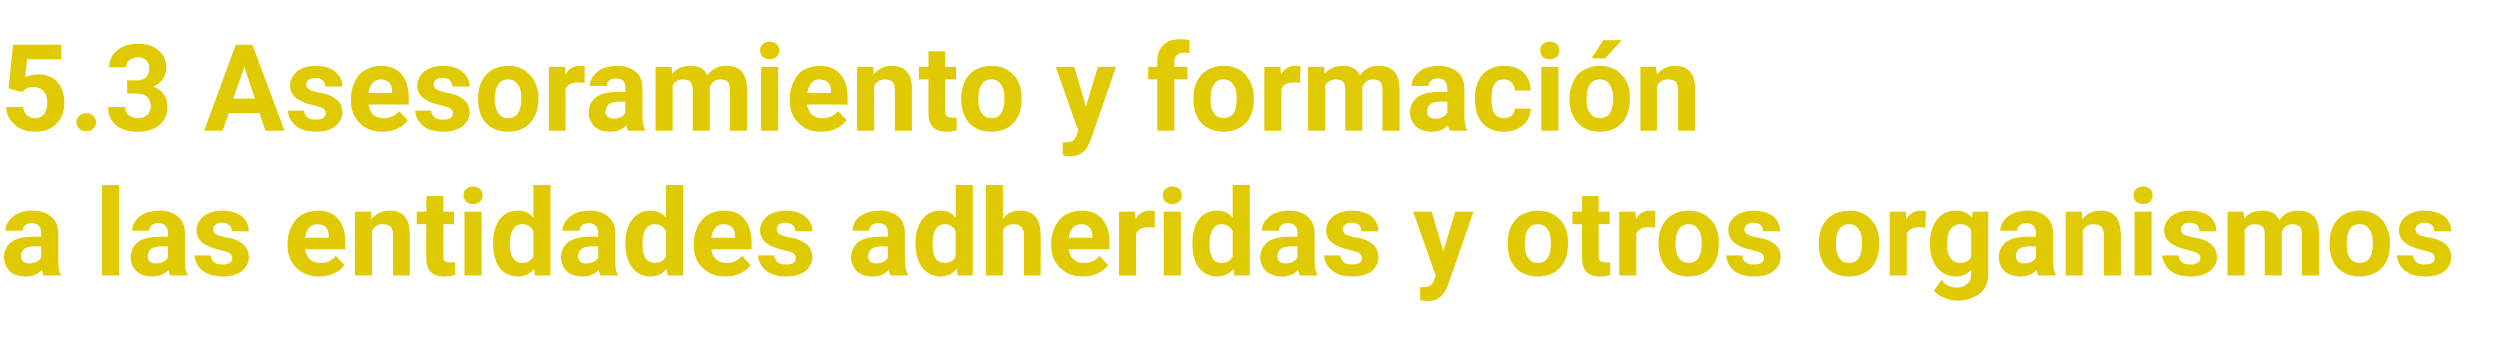
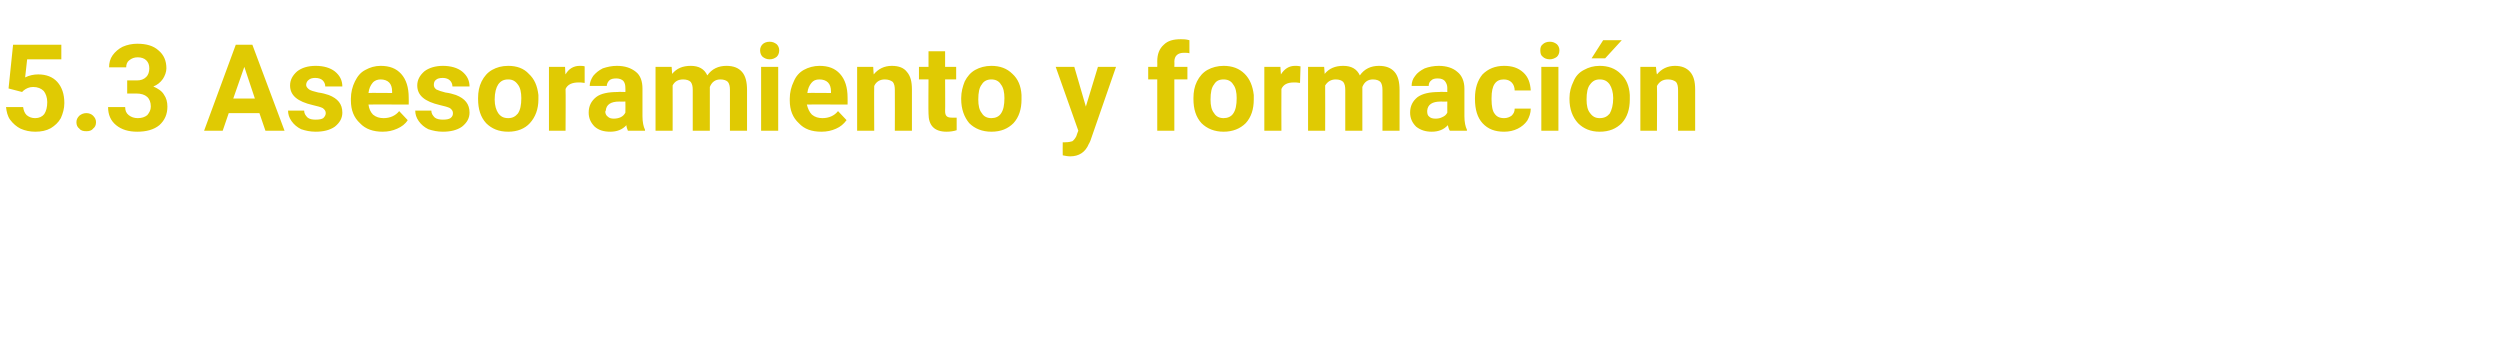
<svg xmlns="http://www.w3.org/2000/svg" version="1.1" width="497.3px" height="69px" viewBox="0 -8 497.3 69" style="top:-8px">
  <desc>5.3 Asesoramiento y formaci n a las entidades adheridas y otros organismos</desc>
  <defs />
  <g id="Polygon75644">
-     <path d="M 8.6 46.8 C 8.5 46.5 8.4 46.1 8.3 45.7 C 7.5 46.6 6.4 47 5.1 47 C 3.9 47 2.8 46.7 2 46 C 1.2 45.2 0.8 44.3 0.8 43.2 C 0.8 41.9 1.3 40.9 2.3 40.1 C 3.3 39.4 4.7 39.1 6.6 39.1 C 6.61 39.05 8.2 39.1 8.2 39.1 C 8.2 39.1 8.17 38.33 8.2 38.3 C 8.2 37.7 8 37.3 7.7 36.9 C 7.4 36.6 6.9 36.4 6.3 36.4 C 5.7 36.4 5.3 36.5 5 36.8 C 4.6 37.1 4.5 37.5 4.5 37.9 C 4.5 37.9 1.1 37.9 1.1 37.9 C 1.1 37.2 1.3 36.5 1.8 35.9 C 2.2 35.3 2.9 34.8 3.7 34.4 C 4.5 34.1 5.4 33.9 6.5 33.9 C 8 33.9 9.3 34.3 10.2 35.1 C 11.1 35.8 11.6 37 11.6 38.4 C 11.6 38.4 11.6 43.9 11.6 43.9 C 11.6 45.1 11.7 46 12.1 46.6 C 12.07 46.6 12.1 46.8 12.1 46.8 C 12.1 46.8 8.65 46.8 8.6 46.8 Z M 5.8 44.4 C 6.3 44.4 6.8 44.3 7.2 44.1 C 7.7 43.9 8 43.6 8.2 43.2 C 8.17 43.21 8.2 41 8.2 41 C 8.2 41 6.9 41.03 6.9 41 C 5.2 41 4.3 41.6 4.2 42.8 C 4.2 42.8 4.2 43 4.2 43 C 4.2 43.4 4.3 43.8 4.6 44 C 4.9 44.3 5.3 44.4 5.8 44.4 Z M 23.7 46.8 L 20.3 46.8 L 20.3 28.8 L 23.7 28.8 L 23.7 46.8 Z M 33.9 46.8 C 33.7 46.5 33.6 46.1 33.5 45.7 C 32.7 46.6 31.6 47 30.3 47 C 29.1 47 28 46.7 27.2 46 C 26.4 45.2 26 44.3 26 43.2 C 26 41.9 26.5 40.9 27.5 40.1 C 28.5 39.4 29.9 39.1 31.8 39.1 C 31.82 39.05 33.4 39.1 33.4 39.1 C 33.4 39.1 33.38 38.33 33.4 38.3 C 33.4 37.7 33.2 37.3 32.9 36.9 C 32.6 36.6 32.1 36.4 31.5 36.4 C 30.9 36.4 30.5 36.5 30.2 36.8 C 29.8 37.1 29.7 37.5 29.7 37.9 C 29.7 37.9 26.3 37.9 26.3 37.9 C 26.3 37.2 26.5 36.5 27 35.9 C 27.4 35.3 28.1 34.8 28.9 34.4 C 29.7 34.1 30.6 33.9 31.7 33.9 C 33.2 33.9 34.5 34.3 35.4 35.1 C 36.3 35.8 36.8 37 36.8 38.4 C 36.8 38.4 36.8 43.9 36.8 43.9 C 36.8 45.1 36.9 46 37.3 46.6 C 37.28 46.6 37.3 46.8 37.3 46.8 C 37.3 46.8 33.86 46.8 33.9 46.8 Z M 31.1 44.4 C 31.6 44.4 32 44.3 32.4 44.1 C 32.9 43.9 33.2 43.6 33.4 43.2 C 33.38 43.21 33.4 41 33.4 41 C 33.4 41 32.11 41.03 32.1 41 C 30.4 41 29.5 41.6 29.4 42.8 C 29.4 42.8 29.4 43 29.4 43 C 29.4 43.4 29.5 43.8 29.8 44 C 30.1 44.3 30.5 44.4 31.1 44.4 Z M 46.2 43.3 C 46.2 42.9 46 42.6 45.6 42.3 C 45.2 42.1 44.6 41.9 43.7 41.7 C 40.6 41 39.1 39.8 39.1 37.8 C 39.1 36.7 39.6 35.8 40.5 35 C 41.5 34.3 42.7 33.9 44.2 33.9 C 45.8 33.9 47.1 34.3 48.1 35 C 49 35.8 49.5 36.8 49.5 38 C 49.5 38 46.1 38 46.1 38 C 46.1 37.5 46 37.1 45.6 36.8 C 45.3 36.5 44.8 36.3 44.2 36.3 C 43.6 36.3 43.2 36.4 42.9 36.7 C 42.5 36.9 42.4 37.3 42.4 37.7 C 42.4 38 42.6 38.3 42.9 38.6 C 43.3 38.8 43.9 39 44.7 39.2 C 45.6 39.3 46.3 39.5 46.9 39.7 C 48.6 40.4 49.5 41.5 49.5 43.2 C 49.5 44.3 49 45.2 48 46 C 47.1 46.7 45.8 47 44.2 47 C 43.1 47 42.2 46.8 41.4 46.5 C 40.5 46.1 39.9 45.6 39.4 44.9 C 39 44.2 38.7 43.5 38.7 42.8 C 38.7 42.8 41.9 42.8 41.9 42.8 C 42 43.4 42.2 43.8 42.6 44.2 C 43 44.5 43.6 44.6 44.3 44.6 C 44.9 44.6 45.4 44.5 45.7 44.3 C 46.1 44 46.2 43.7 46.2 43.3 Z M 63.5 47 C 61.7 47 60.2 46.5 59 45.3 C 57.8 44.2 57.2 42.7 57.2 40.8 C 57.2 40.8 57.2 40.4 57.2 40.4 C 57.2 39.2 57.5 38 58 37 C 58.5 36 59.2 35.2 60.1 34.7 C 61 34.2 62 33.9 63.2 33.9 C 64.9 33.9 66.3 34.4 67.2 35.5 C 68.2 36.6 68.7 38.2 68.7 40.2 C 68.74 40.18 68.7 41.6 68.7 41.6 C 68.7 41.6 60.67 41.56 60.7 41.6 C 60.8 42.4 61.1 43.1 61.7 43.6 C 62.2 44.1 62.9 44.3 63.8 44.3 C 65.1 44.3 66.1 43.8 66.8 42.9 C 66.8 42.9 68.5 44.7 68.5 44.7 C 68 45.5 67.3 46 66.4 46.4 C 65.5 46.8 64.6 47 63.5 47 Z M 63.1 36.6 C 62.5 36.6 61.9 36.8 61.5 37.3 C 61.1 37.8 60.8 38.4 60.7 39.3 C 60.7 39.25 65.4 39.3 65.4 39.3 C 65.4 39.3 65.41 38.98 65.4 39 C 65.4 38.2 65.2 37.6 64.8 37.2 C 64.4 36.8 63.9 36.6 63.1 36.6 Z M 73.8 34.1 C 73.8 34.1 73.89 35.59 73.9 35.6 C 74.8 34.5 76 33.9 77.5 33.9 C 78.9 33.9 79.9 34.3 80.5 35.1 C 81.2 35.9 81.5 37 81.5 38.6 C 81.54 38.61 81.5 46.8 81.5 46.8 L 78.2 46.8 C 78.2 46.8 78.15 38.69 78.2 38.7 C 78.2 38 78 37.5 77.7 37.1 C 77.4 36.8 76.9 36.6 76.1 36.6 C 75.2 36.6 74.5 37 74 37.9 C 73.98 37.86 74 46.8 74 46.8 L 70.6 46.8 L 70.6 34.1 L 73.8 34.1 Z M 88.2 31 L 88.2 34.1 L 90.3 34.1 L 90.3 36.6 L 88.2 36.6 C 88.2 36.6 88.16 42.93 88.2 42.9 C 88.2 43.4 88.2 43.7 88.4 43.9 C 88.6 44.1 89 44.2 89.5 44.2 C 89.8 44.2 90.2 44.2 90.5 44.2 C 90.5 44.2 90.5 46.7 90.5 46.7 C 89.8 46.9 89.1 47 88.4 47 C 86 47 84.8 45.8 84.8 43.4 C 84.77 43.44 84.8 36.6 84.8 36.6 L 82.9 36.6 L 82.9 34.1 L 84.8 34.1 L 84.8 31 L 88.2 31 Z M 95.8 46.8 L 92.4 46.8 L 92.4 34.1 L 95.8 34.1 L 95.8 46.8 Z M 92.2 30.8 C 92.2 30.3 92.4 29.9 92.7 29.6 C 93 29.3 93.5 29.1 94.1 29.1 C 94.7 29.1 95.1 29.3 95.5 29.6 C 95.8 29.9 96 30.3 96 30.8 C 96 31.4 95.8 31.8 95.5 32.1 C 95.1 32.4 94.7 32.6 94.1 32.6 C 93.5 32.6 93.1 32.4 92.7 32.1 C 92.4 31.8 92.2 31.4 92.2 30.8 Z M 98.1 40.4 C 98.1 38.4 98.5 36.8 99.4 35.6 C 100.3 34.5 101.5 33.9 103 33.9 C 104.3 33.9 105.3 34.3 106.1 35.3 C 106.08 35.27 106.1 28.8 106.1 28.8 L 109.5 28.8 L 109.5 46.8 L 106.4 46.8 C 106.4 46.8 106.25 45.45 106.3 45.5 C 105.4 46.5 104.3 47 103 47 C 101.5 47 100.3 46.4 99.4 45.3 C 98.5 44.1 98.1 42.5 98.1 40.4 Z M 103.9 36.6 C 102.3 36.6 101.4 38 101.4 40.6 C 101.4 41.8 101.6 42.7 102.1 43.4 C 102.5 44 103.1 44.3 103.9 44.3 C 104.9 44.3 105.6 43.9 106.1 43 C 106.1 43 106.1 38 106.1 38 C 105.7 37.1 104.9 36.6 103.9 36.6 C 103.9 36.6 103.9 36.6 103.9 36.6 Z M 119.4 46.8 C 119.3 46.5 119.2 46.1 119.1 45.7 C 118.3 46.6 117.2 47 115.9 47 C 114.7 47 113.6 46.7 112.8 46 C 112 45.2 111.6 44.3 111.6 43.2 C 111.6 41.9 112.1 40.9 113.1 40.1 C 114.1 39.4 115.5 39.1 117.4 39.1 C 117.41 39.05 119 39.1 119 39.1 C 119 39.1 118.97 38.33 119 38.3 C 119 37.7 118.8 37.3 118.5 36.9 C 118.2 36.6 117.7 36.4 117.1 36.4 C 116.5 36.4 116.1 36.5 115.8 36.8 C 115.4 37.1 115.3 37.5 115.3 37.9 C 115.3 37.9 111.9 37.9 111.9 37.9 C 111.9 37.2 112.1 36.5 112.6 35.9 C 113 35.3 113.7 34.8 114.5 34.4 C 115.3 34.1 116.2 33.9 117.3 33.9 C 118.8 33.9 120.1 34.3 121 35.1 C 121.9 35.8 122.4 37 122.4 38.4 C 122.4 38.4 122.4 43.9 122.4 43.9 C 122.4 45.1 122.5 46 122.9 46.6 C 122.87 46.6 122.9 46.8 122.9 46.8 C 122.9 46.8 119.45 46.8 119.4 46.8 Z M 116.6 44.4 C 117.1 44.4 117.6 44.3 118 44.1 C 118.5 43.9 118.8 43.6 119 43.2 C 118.97 43.21 119 41 119 41 C 119 41 117.7 41.03 117.7 41 C 116 41 115.1 41.6 115 42.8 C 115 42.8 115 43 115 43 C 115 43.4 115.1 43.8 115.4 44 C 115.7 44.3 116.1 44.4 116.6 44.4 Z M 124.4 40.4 C 124.4 38.4 124.9 36.8 125.8 35.6 C 126.7 34.5 127.9 33.9 129.4 33.9 C 130.6 33.9 131.7 34.3 132.5 35.3 C 132.47 35.27 132.5 28.8 132.5 28.8 L 135.9 28.8 L 135.9 46.8 L 132.8 46.8 C 132.8 46.8 132.64 45.45 132.6 45.5 C 131.8 46.5 130.7 47 129.4 47 C 127.9 47 126.7 46.4 125.8 45.3 C 124.9 44.1 124.4 42.5 124.4 40.4 Z M 130.3 36.6 C 128.6 36.6 127.8 38 127.8 40.6 C 127.8 41.8 128 42.7 128.4 43.4 C 128.9 44 129.5 44.3 130.3 44.3 C 131.3 44.3 132 43.9 132.5 43 C 132.5 43 132.5 38 132.5 38 C 132 37.1 131.3 36.6 130.3 36.6 C 130.3 36.6 130.3 36.6 130.3 36.6 Z M 144.3 47 C 142.5 47 141 46.5 139.8 45.3 C 138.6 44.2 138 42.7 138 40.8 C 138 40.8 138 40.4 138 40.4 C 138 39.2 138.3 38 138.8 37 C 139.3 36 140 35.2 140.9 34.7 C 141.8 34.2 142.8 33.9 144 33.9 C 145.7 33.9 147.1 34.4 148 35.5 C 149 36.6 149.5 38.2 149.5 40.2 C 149.54 40.18 149.5 41.6 149.5 41.6 C 149.5 41.6 141.47 41.56 141.5 41.6 C 141.6 42.4 141.9 43.1 142.5 43.6 C 143 44.1 143.7 44.3 144.6 44.3 C 145.9 44.3 146.9 43.8 147.6 42.9 C 147.6 42.9 149.3 44.7 149.3 44.7 C 148.8 45.5 148.1 46 147.2 46.4 C 146.3 46.8 145.4 47 144.3 47 Z M 143.9 36.6 C 143.3 36.6 142.7 36.8 142.3 37.3 C 141.9 37.8 141.6 38.4 141.5 39.3 C 141.5 39.25 146.2 39.3 146.2 39.3 C 146.2 39.3 146.21 38.98 146.2 39 C 146.2 38.2 146 37.6 145.6 37.2 C 145.2 36.8 144.7 36.6 143.9 36.6 Z M 158.3 43.3 C 158.3 42.9 158.1 42.6 157.7 42.3 C 157.3 42.1 156.6 41.9 155.7 41.7 C 152.7 41 151.2 39.8 151.2 37.8 C 151.2 36.7 151.7 35.8 152.6 35 C 153.6 34.3 154.8 33.9 156.3 33.9 C 157.9 33.9 159.2 34.3 160.1 35 C 161.1 35.8 161.6 36.8 161.6 38 C 161.6 38 158.2 38 158.2 38 C 158.2 37.5 158 37.1 157.7 36.8 C 157.4 36.5 156.9 36.3 156.3 36.3 C 155.7 36.3 155.3 36.4 154.9 36.7 C 154.6 36.9 154.5 37.3 154.5 37.7 C 154.5 38 154.7 38.3 155 38.6 C 155.4 38.8 156 39 156.8 39.2 C 157.7 39.3 158.4 39.5 158.9 39.7 C 160.7 40.4 161.6 41.5 161.6 43.2 C 161.6 44.3 161.1 45.2 160.1 46 C 159.1 46.7 157.9 47 156.3 47 C 155.2 47 154.3 46.8 153.5 46.5 C 152.6 46.1 152 45.6 151.5 44.9 C 151.1 44.2 150.8 43.5 150.8 42.8 C 150.8 42.8 154 42.8 154 42.8 C 154.1 43.4 154.3 43.8 154.7 44.2 C 155.1 44.5 155.7 44.6 156.4 44.6 C 157 44.6 157.5 44.5 157.8 44.3 C 158.2 44 158.3 43.7 158.3 43.3 Z M 177.1 46.8 C 177 46.5 176.9 46.1 176.8 45.7 C 176 46.6 174.9 47 173.6 47 C 172.3 47 171.3 46.7 170.5 46 C 169.7 45.2 169.3 44.3 169.3 43.2 C 169.3 41.9 169.8 40.9 170.8 40.1 C 171.8 39.4 173.2 39.1 175.1 39.1 C 175.09 39.05 176.6 39.1 176.6 39.1 C 176.6 39.1 176.65 38.33 176.6 38.3 C 176.6 37.7 176.5 37.3 176.2 36.9 C 175.9 36.6 175.4 36.4 174.8 36.4 C 174.2 36.4 173.8 36.5 173.4 36.8 C 173.1 37.1 172.9 37.5 172.9 37.9 C 172.9 37.9 169.6 37.9 169.6 37.9 C 169.6 37.2 169.8 36.5 170.2 35.9 C 170.7 35.3 171.3 34.8 172.2 34.4 C 173 34.1 173.9 33.9 174.9 33.9 C 176.5 33.9 177.8 34.3 178.7 35.1 C 179.6 35.8 180 37 180 38.4 C 180 38.4 180 43.9 180 43.9 C 180.1 45.1 180.2 46 180.6 46.6 C 180.55 46.6 180.6 46.8 180.6 46.8 C 180.6 46.8 177.13 46.8 177.1 46.8 Z M 174.3 44.4 C 174.8 44.4 175.3 44.3 175.7 44.1 C 176.1 43.9 176.4 43.6 176.6 43.2 C 176.65 43.21 176.6 41 176.6 41 C 176.6 41 175.38 41.03 175.4 41 C 173.7 41 172.8 41.6 172.7 42.8 C 172.7 42.8 172.7 43 172.7 43 C 172.7 43.4 172.8 43.8 173.1 44 C 173.4 44.3 173.8 44.4 174.3 44.4 Z M 182.1 40.4 C 182.1 38.4 182.6 36.8 183.5 35.6 C 184.3 34.5 185.6 33.9 187.1 33.9 C 188.3 33.9 189.3 34.3 190.1 35.3 C 190.15 35.27 190.1 28.8 190.1 28.8 L 193.5 28.8 L 193.5 46.8 L 190.5 46.8 C 190.5 46.8 190.32 45.45 190.3 45.5 C 189.5 46.5 188.4 47 187.1 47 C 185.6 47 184.4 46.4 183.5 45.3 C 182.6 44.1 182.1 42.5 182.1 40.4 Z M 188 36.6 C 186.3 36.6 185.5 38 185.5 40.6 C 185.5 41.8 185.7 42.7 186.1 43.4 C 186.5 44 187.1 44.3 187.9 44.3 C 189 44.3 189.7 43.9 190.1 43 C 190.1 43 190.1 38 190.1 38 C 189.7 37.1 189 36.6 188 36.6 C 188 36.6 188 36.6 188 36.6 Z M 199.5 35.5 C 200.4 34.4 201.5 33.9 202.9 33.9 C 205.6 33.9 207 35.5 207 38.7 C 207.05 38.68 207 46.8 207 46.8 L 203.7 46.8 C 203.7 46.8 203.66 38.77 203.7 38.8 C 203.7 38 203.5 37.5 203.2 37.2 C 202.9 36.8 202.4 36.6 201.6 36.6 C 200.6 36.6 199.9 37 199.5 37.8 C 199.48 37.79 199.5 46.8 199.5 46.8 L 196.1 46.8 L 196.1 28.8 L 199.5 28.8 C 199.5 28.8 199.48 35.5 199.5 35.5 Z M 215.4 47 C 213.6 47 212.1 46.5 210.9 45.3 C 209.7 44.2 209.1 42.7 209.1 40.8 C 209.1 40.8 209.1 40.4 209.1 40.4 C 209.1 39.2 209.4 38 209.9 37 C 210.4 36 211.1 35.2 212 34.7 C 212.9 34.2 213.9 33.9 215.1 33.9 C 216.8 33.9 218.2 34.4 219.2 35.5 C 220.2 36.6 220.7 38.2 220.7 40.2 C 220.65 40.18 220.7 41.6 220.7 41.6 C 220.7 41.6 212.58 41.56 212.6 41.6 C 212.7 42.4 213 43.1 213.6 43.6 C 214.1 44.1 214.8 44.3 215.7 44.3 C 217 44.3 218 43.8 218.7 42.9 C 218.7 42.9 220.4 44.7 220.4 44.7 C 219.9 45.5 219.2 46 218.3 46.4 C 217.5 46.8 216.5 47 215.4 47 Z M 215.1 36.6 C 214.4 36.6 213.8 36.8 213.4 37.3 C 213 37.8 212.7 38.4 212.6 39.3 C 212.61 39.25 217.3 39.3 217.3 39.3 C 217.3 39.3 217.32 38.98 217.3 39 C 217.3 38.2 217.1 37.6 216.7 37.2 C 216.3 36.8 215.8 36.6 215.1 36.6 Z M 229.7 37.3 C 229.2 37.2 228.8 37.2 228.5 37.2 C 227.2 37.2 226.4 37.6 226 38.5 C 225.96 38.5 226 46.8 226 46.8 L 222.6 46.8 L 222.6 34.1 L 225.8 34.1 C 225.8 34.1 225.87 35.63 225.9 35.6 C 226.5 34.5 227.5 33.9 228.7 33.9 C 229.1 33.9 229.4 33.9 229.7 34 C 229.7 34 229.7 37.3 229.7 37.3 Z M 234.9 46.8 L 231.5 46.8 L 231.5 34.1 L 234.9 34.1 L 234.9 46.8 Z M 231.3 30.8 C 231.3 30.3 231.5 29.9 231.8 29.6 C 232.2 29.3 232.6 29.1 233.2 29.1 C 233.8 29.1 234.2 29.3 234.6 29.6 C 234.9 29.9 235.1 30.3 235.1 30.8 C 235.1 31.4 234.9 31.8 234.6 32.1 C 234.2 32.4 233.8 32.6 233.2 32.6 C 232.6 32.6 232.2 32.4 231.8 32.1 C 231.5 31.8 231.3 31.4 231.3 30.8 Z M 237.2 40.4 C 237.2 38.4 237.6 36.8 238.5 35.6 C 239.4 34.5 240.6 33.9 242.1 33.9 C 243.4 33.9 244.4 34.3 245.2 35.3 C 245.19 35.27 245.2 28.8 245.2 28.8 L 248.6 28.8 L 248.6 46.8 L 245.5 46.8 C 245.5 46.8 245.37 45.45 245.4 45.5 C 244.5 46.5 243.4 47 242.1 47 C 240.6 47 239.4 46.4 238.5 45.3 C 237.6 44.1 237.2 42.5 237.2 40.4 Z M 243 36.6 C 241.4 36.6 240.6 38 240.6 40.6 C 240.6 41.8 240.8 42.7 241.2 43.4 C 241.6 44 242.2 44.3 243 44.3 C 244 44.3 244.8 43.9 245.2 43 C 245.2 43 245.2 38 245.2 38 C 244.8 37.1 244 36.6 243 36.6 C 243 36.6 243 36.6 243 36.6 Z M 258.6 46.8 C 258.4 46.5 258.3 46.1 258.2 45.7 C 257.4 46.6 256.3 47 255 47 C 253.8 47 252.8 46.7 251.9 46 C 251.1 45.2 250.7 44.3 250.7 43.2 C 250.7 41.9 251.2 40.9 252.2 40.1 C 253.2 39.4 254.6 39.1 256.5 39.1 C 256.52 39.05 258.1 39.1 258.1 39.1 C 258.1 39.1 258.08 38.33 258.1 38.3 C 258.1 37.7 257.9 37.3 257.6 36.9 C 257.3 36.6 256.9 36.4 256.2 36.4 C 255.6 36.4 255.2 36.5 254.9 36.8 C 254.5 37.1 254.4 37.5 254.4 37.9 C 254.4 37.9 251 37.9 251 37.9 C 251 37.2 251.2 36.5 251.7 35.9 C 252.1 35.3 252.8 34.8 253.6 34.4 C 254.4 34.1 255.4 33.9 256.4 33.9 C 257.9 33.9 259.2 34.3 260.1 35.1 C 261 35.8 261.5 37 261.5 38.4 C 261.5 38.4 261.5 43.9 261.5 43.9 C 261.5 45.1 261.7 46 262 46.6 C 261.98 46.6 262 46.8 262 46.8 C 262 46.8 258.56 46.8 258.6 46.8 Z M 255.8 44.4 C 256.3 44.4 256.7 44.3 257.1 44.1 C 257.6 43.9 257.9 43.6 258.1 43.2 C 258.08 43.21 258.1 41 258.1 41 C 258.1 41 256.82 41.03 256.8 41 C 255.1 41 254.2 41.6 254.1 42.8 C 254.1 42.8 254.1 43 254.1 43 C 254.1 43.4 254.2 43.8 254.5 44 C 254.8 44.3 255.2 44.4 255.8 44.4 Z M 270.9 43.3 C 270.9 42.9 270.7 42.6 270.3 42.3 C 269.9 42.1 269.3 41.9 268.4 41.7 C 265.3 41 263.8 39.8 263.8 37.8 C 263.8 36.7 264.3 35.8 265.2 35 C 266.2 34.3 267.4 33.9 268.9 33.9 C 270.5 33.9 271.8 34.3 272.8 35 C 273.7 35.8 274.2 36.8 274.2 38 C 274.2 38 270.8 38 270.8 38 C 270.8 37.5 270.7 37.1 270.4 36.8 C 270 36.5 269.6 36.3 268.9 36.3 C 268.3 36.3 267.9 36.4 267.6 36.7 C 267.2 36.9 267.1 37.3 267.1 37.7 C 267.1 38 267.3 38.3 267.6 38.6 C 268 38.8 268.6 39 269.4 39.2 C 270.3 39.3 271 39.5 271.6 39.7 C 273.3 40.4 274.2 41.5 274.2 43.2 C 274.2 44.3 273.7 45.2 272.8 46 C 271.8 46.7 270.5 47 268.9 47 C 267.8 47 266.9 46.8 266.1 46.5 C 265.3 46.1 264.6 45.6 264.1 44.9 C 263.7 44.2 263.4 43.5 263.4 42.8 C 263.4 42.8 266.6 42.8 266.6 42.8 C 266.7 43.4 266.9 43.8 267.3 44.2 C 267.7 44.5 268.3 44.6 269 44.6 C 269.6 44.6 270.1 44.5 270.5 44.3 C 270.8 44 270.9 43.7 270.9 43.3 Z M 287.1 42 L 289.5 34.1 L 293.1 34.1 L 288 48.8 C 288 48.8 287.73 49.44 287.7 49.4 C 287 51.1 285.7 51.9 284 51.9 C 283.5 51.9 283 51.8 282.5 51.7 C 282.48 51.7 282.5 49.1 282.5 49.1 C 282.5 49.1 283 49.14 283 49.1 C 283.6 49.1 284.1 49 284.4 48.9 C 284.7 48.7 285 48.3 285.2 47.9 C 285.18 47.88 285.6 46.8 285.6 46.8 L 281.1 34.1 L 284.8 34.1 L 287.1 42 Z M 299.9 40.3 C 299.9 39.1 300.1 38 300.6 37 C 301.1 36 301.8 35.2 302.7 34.7 C 303.6 34.2 304.7 33.9 305.9 33.9 C 307.6 33.9 309 34.4 310.1 35.5 C 311.2 36.5 311.8 37.9 311.9 39.7 C 311.9 39.7 311.9 40.6 311.9 40.6 C 311.9 42.5 311.4 44.1 310.3 45.3 C 309.2 46.4 307.7 47 305.9 47 C 304.1 47 302.6 46.4 301.5 45.3 C 300.4 44.1 299.9 42.5 299.9 40.5 C 299.9 40.5 299.9 40.3 299.9 40.3 Z M 303.3 40.6 C 303.3 41.8 303.5 42.7 304 43.3 C 304.4 44 305.1 44.3 305.9 44.3 C 306.7 44.3 307.4 44 307.8 43.4 C 308.3 42.7 308.5 41.7 308.5 40.3 C 308.5 39.2 308.3 38.2 307.8 37.6 C 307.4 36.9 306.7 36.6 305.9 36.6 C 305.1 36.6 304.4 36.9 304 37.6 C 303.5 38.2 303.3 39.2 303.3 40.6 Z M 318 31 L 318 34.1 L 320.2 34.1 L 320.2 36.6 L 318 36.6 C 318 36.6 318.05 42.93 318 42.9 C 318 43.4 318.1 43.7 318.3 43.9 C 318.5 44.1 318.8 44.2 319.3 44.2 C 319.7 44.2 320.1 44.2 320.3 44.2 C 320.3 44.2 320.3 46.7 320.3 46.7 C 319.7 46.9 319 47 318.3 47 C 315.9 47 314.7 45.8 314.7 43.4 C 314.66 43.44 314.7 36.6 314.7 36.6 L 312.8 36.6 L 312.8 34.1 L 314.7 34.1 L 314.7 31 L 318 31 Z M 329.2 37.3 C 328.8 37.2 328.4 37.2 328 37.2 C 326.7 37.2 325.9 37.6 325.5 38.5 C 325.49 38.5 325.5 46.8 325.5 46.8 L 322.1 46.8 L 322.1 34.1 L 325.3 34.1 C 325.3 34.1 325.39 35.63 325.4 35.6 C 326.1 34.5 327 33.9 328.2 33.9 C 328.6 33.9 328.9 33.9 329.3 34 C 329.3 34 329.2 37.3 329.2 37.3 Z M 329.9 40.3 C 329.9 39.1 330.1 38 330.6 37 C 331.1 36 331.8 35.2 332.7 34.7 C 333.6 34.2 334.7 33.9 335.9 33.9 C 337.6 33.9 339 34.4 340.1 35.5 C 341.2 36.5 341.8 37.9 341.9 39.7 C 341.9 39.7 341.9 40.6 341.9 40.6 C 341.9 42.5 341.4 44.1 340.3 45.3 C 339.2 46.4 337.7 47 335.9 47 C 334.1 47 332.6 46.4 331.5 45.3 C 330.5 44.1 329.9 42.5 329.9 40.5 C 329.9 40.5 329.9 40.3 329.9 40.3 Z M 333.3 40.6 C 333.3 41.8 333.5 42.7 334 43.3 C 334.4 44 335.1 44.3 335.9 44.3 C 336.7 44.3 337.4 44 337.8 43.4 C 338.3 42.7 338.5 41.7 338.5 40.3 C 338.5 39.2 338.3 38.2 337.8 37.6 C 337.4 36.9 336.7 36.6 335.9 36.6 C 335.1 36.6 334.4 36.9 334 37.6 C 333.5 38.2 333.3 39.2 333.3 40.6 Z M 350.9 43.3 C 350.9 42.9 350.7 42.6 350.3 42.3 C 349.8 42.1 349.2 41.9 348.3 41.7 C 345.3 41 343.8 39.8 343.8 37.8 C 343.8 36.7 344.2 35.8 345.2 35 C 346.1 34.3 347.3 33.9 348.8 33.9 C 350.4 33.9 351.7 34.3 352.7 35 C 353.6 35.8 354.1 36.8 354.1 38 C 354.1 38 350.7 38 350.7 38 C 350.7 37.5 350.6 37.1 350.3 36.8 C 350 36.5 349.5 36.3 348.8 36.3 C 348.2 36.3 347.8 36.4 347.5 36.7 C 347.2 36.9 347 37.3 347 37.7 C 347 38 347.2 38.3 347.5 38.6 C 347.9 38.8 348.5 39 349.3 39.2 C 350.2 39.3 350.9 39.5 351.5 39.7 C 353.3 40.4 354.2 41.5 354.2 43.2 C 354.2 44.3 353.7 45.2 352.7 46 C 351.7 46.7 350.4 47 348.8 47 C 347.8 47 346.8 46.8 346 46.5 C 345.2 46.1 344.5 45.6 344.1 44.9 C 343.6 44.2 343.4 43.5 343.4 42.8 C 343.4 42.8 346.6 42.8 346.6 42.8 C 346.6 43.4 346.8 43.8 347.2 44.2 C 347.7 44.5 348.2 44.6 348.9 44.6 C 349.6 44.6 350 44.5 350.4 44.3 C 350.7 44 350.9 43.7 350.9 43.3 Z M 361.8 40.3 C 361.8 39.1 362 38 362.5 37 C 363 36 363.7 35.2 364.6 34.7 C 365.5 34.2 366.6 33.9 367.8 33.9 C 369.5 33.9 370.9 34.4 372 35.5 C 373.1 36.5 373.7 37.9 373.8 39.7 C 373.8 39.7 373.8 40.6 373.8 40.6 C 373.8 42.5 373.3 44.1 372.2 45.3 C 371.1 46.4 369.6 47 367.8 47 C 366 47 364.5 46.4 363.4 45.3 C 362.3 44.1 361.8 42.5 361.8 40.5 C 361.8 40.5 361.8 40.3 361.8 40.3 Z M 365.2 40.6 C 365.2 41.8 365.4 42.7 365.9 43.3 C 366.3 44 367 44.3 367.8 44.3 C 368.6 44.3 369.3 44 369.7 43.4 C 370.2 42.7 370.4 41.7 370.4 40.3 C 370.4 39.2 370.2 38.2 369.7 37.6 C 369.3 36.9 368.6 36.6 367.8 36.6 C 367 36.6 366.3 36.9 365.9 37.6 C 365.4 38.2 365.2 39.2 365.2 40.6 Z M 383 37.3 C 382.6 37.2 382.1 37.2 381.8 37.2 C 380.5 37.2 379.7 37.6 379.3 38.5 C 379.28 38.5 379.3 46.8 379.3 46.8 L 375.9 46.8 L 375.9 34.1 L 379.1 34.1 C 379.1 34.1 379.18 35.63 379.2 35.6 C 379.9 34.5 380.8 33.9 382 33.9 C 382.4 33.9 382.7 33.9 383.1 34 C 383.1 34 383 37.3 383 37.3 Z M 383.9 40.4 C 383.9 38.4 384.4 36.9 385.3 35.7 C 386.2 34.5 387.5 33.9 389.1 33.9 C 390.5 33.9 391.5 34.4 392.3 35.3 C 392.31 35.32 392.4 34.1 392.4 34.1 L 395.5 34.1 C 395.5 34.1 395.52 46.38 395.5 46.4 C 395.5 47.5 395.3 48.5 394.8 49.3 C 394.3 50.1 393.6 50.7 392.6 51.1 C 391.7 51.6 390.7 51.8 389.4 51.8 C 388.5 51.8 387.6 51.6 386.7 51.2 C 385.8 50.9 385.2 50.4 384.7 49.8 C 384.7 49.8 386.2 47.7 386.2 47.7 C 387 48.7 388.1 49.2 389.3 49.2 C 390.2 49.2 390.9 48.9 391.4 48.4 C 391.9 48 392.1 47.3 392.1 46.4 C 392.1 46.4 392.1 45.7 392.1 45.7 C 391.3 46.6 390.3 47 389 47 C 387.5 47 386.3 46.4 385.3 45.2 C 384.4 44.1 383.9 42.5 383.9 40.5 C 383.9 40.5 383.9 40.4 383.9 40.4 Z M 387.3 40.6 C 387.3 41.8 387.5 42.7 388 43.3 C 388.5 44 389.1 44.3 389.9 44.3 C 390.9 44.3 391.7 43.9 392.1 43.1 C 392.1 43.1 392.1 37.8 392.1 37.8 C 391.7 37 390.9 36.6 389.9 36.6 C 389.1 36.6 388.5 37 388 37.6 C 387.5 38.3 387.3 39.3 387.3 40.6 Z M 405.5 46.8 C 405.3 46.5 405.2 46.1 405.1 45.7 C 404.3 46.6 403.2 47 401.9 47 C 400.7 47 399.7 46.7 398.8 46 C 398 45.2 397.6 44.3 397.6 43.2 C 397.6 41.9 398.1 40.9 399.1 40.1 C 400.1 39.4 401.5 39.1 403.4 39.1 C 403.43 39.05 405 39.1 405 39.1 C 405 39.1 404.99 38.33 405 38.3 C 405 37.7 404.8 37.3 404.5 36.9 C 404.2 36.6 403.8 36.4 403.1 36.4 C 402.5 36.4 402.1 36.5 401.8 36.8 C 401.4 37.1 401.3 37.5 401.3 37.9 C 401.3 37.9 397.9 37.9 397.9 37.9 C 397.9 37.2 398.1 36.5 398.6 35.9 C 399 35.3 399.7 34.8 400.5 34.4 C 401.3 34.1 402.3 33.9 403.3 33.9 C 404.9 33.9 406.1 34.3 407 35.1 C 407.9 35.8 408.4 37 408.4 38.4 C 408.4 38.4 408.4 43.9 408.4 43.9 C 408.4 45.1 408.6 46 408.9 46.6 C 408.89 46.6 408.9 46.8 408.9 46.8 C 408.9 46.8 405.47 46.8 405.5 46.8 Z M 402.7 44.4 C 403.2 44.4 403.6 44.3 404.1 44.1 C 404.5 43.9 404.8 43.6 405 43.2 C 404.99 43.21 405 41 405 41 C 405 41 403.72 41.03 403.7 41 C 402 41 401.1 41.6 401 42.8 C 401 42.8 401 43 401 43 C 401 43.4 401.2 43.8 401.4 44 C 401.7 44.3 402.2 44.4 402.7 44.4 Z M 414.1 34.1 C 414.1 34.1 414.21 35.59 414.2 35.6 C 415.1 34.5 416.3 33.9 417.9 33.9 C 419.2 33.9 420.2 34.3 420.9 35.1 C 421.5 35.9 421.8 37 421.9 38.6 C 421.86 38.61 421.9 46.8 421.9 46.8 L 418.5 46.8 C 418.5 46.8 418.48 38.69 418.5 38.7 C 418.5 38 418.3 37.5 418 37.1 C 417.7 36.8 417.2 36.6 416.4 36.6 C 415.5 36.6 414.8 37 414.3 37.9 C 414.3 37.86 414.3 46.8 414.3 46.8 L 410.9 46.8 L 410.9 34.1 L 414.1 34.1 Z M 428 46.8 L 424.6 46.8 L 424.6 34.1 L 428 34.1 L 428 46.8 Z M 424.4 30.8 C 424.4 30.3 424.6 29.9 424.9 29.6 C 425.3 29.3 425.7 29.1 426.3 29.1 C 426.9 29.1 427.3 29.3 427.7 29.6 C 428 29.9 428.2 30.3 428.2 30.8 C 428.2 31.4 428 31.8 427.7 32.1 C 427.3 32.4 426.9 32.6 426.3 32.6 C 425.7 32.6 425.3 32.4 424.9 32.1 C 424.6 31.8 424.4 31.4 424.4 30.8 Z M 437.7 43.3 C 437.7 42.9 437.5 42.6 437 42.3 C 436.6 42.1 436 41.9 435.1 41.7 C 432.1 41 430.5 39.8 430.5 37.8 C 430.5 36.7 431 35.8 431.9 35 C 432.9 34.3 434.1 33.9 435.6 33.9 C 437.2 33.9 438.5 34.3 439.5 35 C 440.4 35.8 440.9 36.8 440.9 38 C 440.9 38 437.5 38 437.5 38 C 437.5 37.5 437.4 37.1 437.1 36.8 C 436.7 36.5 436.3 36.3 435.6 36.3 C 435 36.3 434.6 36.4 434.3 36.7 C 434 36.9 433.8 37.3 433.8 37.7 C 433.8 38 434 38.3 434.3 38.6 C 434.7 38.8 435.3 39 436.1 39.2 C 437 39.3 437.7 39.5 438.3 39.7 C 440.1 40.4 441 41.5 441 43.2 C 441 44.3 440.5 45.2 439.5 46 C 438.5 46.7 437.2 47 435.6 47 C 434.6 47 433.6 46.8 432.8 46.5 C 432 46.1 431.3 45.6 430.9 44.9 C 430.4 44.2 430.1 43.5 430.1 42.8 C 430.1 42.8 433.4 42.8 433.4 42.8 C 433.4 43.4 433.6 43.8 434 44.2 C 434.4 44.5 435 44.6 435.7 44.6 C 436.3 44.6 436.8 44.5 437.2 44.3 C 437.5 44 437.7 43.7 437.7 43.3 Z M 446.3 34.1 C 446.3 34.1 446.41 35.54 446.4 35.5 C 447.3 34.4 448.5 33.9 450.1 33.9 C 451.7 33.9 452.8 34.5 453.4 35.8 C 454.3 34.5 455.6 33.9 457.2 33.9 C 458.6 33.9 459.6 34.3 460.3 35.1 C 461 35.9 461.3 37.1 461.3 38.7 C 461.31 38.7 461.3 46.8 461.3 46.8 L 457.9 46.8 C 457.9 46.8 457.91 38.71 457.9 38.7 C 457.9 38 457.8 37.5 457.5 37.1 C 457.2 36.8 456.7 36.6 456 36.6 C 455 36.6 454.3 37.1 453.9 38.1 C 453.89 38.09 453.9 46.8 453.9 46.8 L 450.5 46.8 C 450.5 46.8 450.52 38.73 450.5 38.7 C 450.5 38 450.4 37.5 450.1 37.1 C 449.8 36.8 449.3 36.6 448.6 36.6 C 447.6 36.6 446.9 37 446.5 37.8 C 446.52 37.84 446.5 46.8 446.5 46.8 L 443.1 46.8 L 443.1 34.1 L 446.3 34.1 Z M 463.4 40.3 C 463.4 39.1 463.6 38 464.1 37 C 464.6 36 465.3 35.2 466.2 34.7 C 467.1 34.2 468.2 33.9 469.4 33.9 C 471.1 33.9 472.5 34.4 473.6 35.5 C 474.6 36.5 475.2 37.9 475.4 39.7 C 475.4 39.7 475.4 40.6 475.4 40.6 C 475.4 42.5 474.9 44.1 473.8 45.3 C 472.7 46.4 471.2 47 469.4 47 C 467.6 47 466.1 46.4 465 45.3 C 463.9 44.1 463.4 42.5 463.4 40.5 C 463.4 40.5 463.4 40.3 463.4 40.3 Z M 466.8 40.6 C 466.8 41.8 467 42.7 467.4 43.3 C 467.9 44 468.6 44.3 469.4 44.3 C 470.2 44.3 470.9 44 471.3 43.4 C 471.8 42.7 472 41.7 472 40.3 C 472 39.2 471.8 38.2 471.3 37.6 C 470.9 36.9 470.2 36.6 469.4 36.6 C 468.5 36.6 467.9 36.9 467.4 37.6 C 467 38.2 466.8 39.2 466.8 40.6 Z M 484.3 43.3 C 484.3 42.9 484.1 42.6 483.7 42.3 C 483.3 42.1 482.7 41.9 481.8 41.7 C 478.7 41 477.2 39.8 477.2 37.8 C 477.2 36.7 477.7 35.8 478.6 35 C 479.6 34.3 480.8 33.9 482.3 33.9 C 483.9 33.9 485.2 34.3 486.2 35 C 487.1 35.8 487.6 36.8 487.6 38 C 487.6 38 484.2 38 484.2 38 C 484.2 37.5 484.1 37.1 483.8 36.8 C 483.4 36.5 482.9 36.3 482.3 36.3 C 481.7 36.3 481.3 36.4 481 36.7 C 480.6 36.9 480.5 37.3 480.5 37.7 C 480.5 38 480.7 38.3 481 38.6 C 481.4 38.8 482 39 482.8 39.2 C 483.7 39.3 484.4 39.5 485 39.7 C 486.7 40.4 487.6 41.5 487.6 43.2 C 487.6 44.3 487.1 45.2 486.2 46 C 485.2 46.7 483.9 47 482.3 47 C 481.2 47 480.3 46.8 479.5 46.5 C 478.7 46.1 478 45.6 477.5 44.9 C 477.1 44.2 476.8 43.5 476.8 42.8 C 476.8 42.8 480 42.8 480 42.8 C 480.1 43.4 480.3 43.8 480.7 44.2 C 481.1 44.5 481.7 44.6 482.4 44.6 C 483 44.6 483.5 44.5 483.8 44.3 C 484.2 44 484.3 43.7 484.3 43.3 Z " stroke="none" fill="#e0ca03" />
-   </g>
+     </g>
  <g id="Polygon75643">
    <path d="M 1.7 9.6 L 2.6 0.9 L 12.2 0.9 L 12.2 3.8 L 5.4 3.8 C 5.4 3.8 5 7.43 5 7.4 C 5.8 7 6.7 6.8 7.6 6.8 C 9.2 6.8 10.5 7.3 11.4 8.3 C 12.3 9.3 12.8 10.7 12.8 12.5 C 12.8 13.6 12.5 14.6 12.1 15.5 C 11.6 16.4 10.9 17 10.1 17.5 C 9.2 18 8.2 18.2 7 18.2 C 6 18.2 5 18 4.1 17.6 C 3.3 17.2 2.6 16.6 2 15.8 C 1.5 15.1 1.3 14.2 1.2 13.3 C 1.2 13.3 4.6 13.3 4.6 13.3 C 4.7 14 4.9 14.5 5.3 14.9 C 5.8 15.3 6.3 15.5 7 15.5 C 7.8 15.5 8.4 15.2 8.8 14.7 C 9.2 14.1 9.4 13.3 9.4 12.3 C 9.4 11.4 9.1 10.6 8.7 10.1 C 8.2 9.6 7.5 9.3 6.6 9.3 C 5.8 9.3 5.2 9.6 4.7 10 C 4.69 9.97 4.4 10.3 4.4 10.3 L 1.7 9.6 Z M 15.2 16.3 C 15.2 15.8 15.4 15.4 15.8 15 C 16.2 14.7 16.6 14.5 17.2 14.5 C 17.7 14.5 18.2 14.7 18.5 15 C 18.9 15.4 19.1 15.8 19.1 16.3 C 19.1 16.9 18.9 17.3 18.5 17.6 C 18.2 18 17.7 18.1 17.2 18.1 C 16.6 18.1 16.1 18 15.8 17.6 C 15.4 17.3 15.2 16.9 15.2 16.3 Z M 25.3 8 C 25.3 8 27.15 7.97 27.2 8 C 28 8 28.6 7.8 29.1 7.3 C 29.5 6.9 29.7 6.3 29.7 5.6 C 29.7 4.9 29.5 4.4 29.1 4 C 28.7 3.6 28.1 3.4 27.4 3.4 C 26.7 3.4 26.2 3.6 25.7 4 C 25.3 4.3 25.1 4.8 25.1 5.4 C 25.1 5.4 21.7 5.4 21.7 5.4 C 21.7 4.5 21.9 3.7 22.4 3 C 22.9 2.3 23.6 1.7 24.4 1.3 C 25.3 0.9 26.3 0.7 27.3 0.7 C 29.1 0.7 30.5 1.1 31.5 2 C 32.6 2.9 33.1 4.1 33.1 5.6 C 33.1 6.3 32.8 7.1 32.4 7.7 C 31.9 8.4 31.3 8.9 30.5 9.2 C 31.4 9.6 32.2 10.1 32.6 10.8 C 33.1 11.5 33.3 12.3 33.3 13.2 C 33.3 14.7 32.8 15.9 31.7 16.9 C 30.6 17.8 29.1 18.2 27.3 18.2 C 25.6 18.2 24.2 17.8 23.1 16.9 C 22 16 21.5 14.8 21.5 13.3 C 21.5 13.3 24.9 13.3 24.9 13.3 C 24.9 14 25.1 14.5 25.6 14.9 C 26.1 15.3 26.7 15.5 27.4 15.5 C 28.2 15.5 28.8 15.3 29.3 14.9 C 29.7 14.4 30 13.9 30 13.2 C 30 11.5 29 10.6 27.1 10.6 C 27.14 10.62 25.3 10.6 25.3 10.6 L 25.3 8 Z M 51.6 14.5 L 45.5 14.5 L 44.3 18 L 40.6 18 L 46.9 0.9 L 50.2 0.9 L 56.6 18 L 52.8 18 L 51.6 14.5 Z M 46.4 11.6 L 50.7 11.6 L 48.6 5.3 L 46.4 11.6 Z M 64.8 14.5 C 64.8 14.1 64.6 13.8 64.2 13.5 C 63.8 13.3 63.1 13.1 62.2 12.9 C 59.2 12.2 57.7 11 57.7 9 C 57.7 7.9 58.2 7 59.1 6.2 C 60 5.5 61.2 5.1 62.8 5.1 C 64.4 5.1 65.7 5.5 66.6 6.2 C 67.6 7 68.1 8 68.1 9.2 C 68.1 9.2 64.7 9.2 64.7 9.2 C 64.7 8.7 64.5 8.3 64.2 8 C 63.9 7.7 63.4 7.5 62.7 7.5 C 62.2 7.5 61.7 7.6 61.4 7.9 C 61.1 8.1 60.9 8.5 60.9 8.9 C 60.9 9.2 61.1 9.5 61.5 9.8 C 61.8 10 62.4 10.2 63.3 10.4 C 64.1 10.5 64.8 10.7 65.4 10.9 C 67.2 11.6 68.1 12.7 68.1 14.4 C 68.1 15.5 67.6 16.4 66.6 17.2 C 65.6 17.9 64.3 18.2 62.8 18.2 C 61.7 18.2 60.8 18 59.9 17.7 C 59.1 17.3 58.5 16.8 58 16.1 C 57.5 15.4 57.3 14.7 57.3 14 C 57.3 14 60.5 14 60.5 14 C 60.5 14.6 60.8 15 61.2 15.4 C 61.6 15.7 62.1 15.8 62.8 15.8 C 63.5 15.8 64 15.7 64.3 15.5 C 64.6 15.2 64.8 14.9 64.8 14.5 Z M 76.1 18.2 C 74.3 18.2 72.7 17.7 71.6 16.5 C 70.4 15.4 69.8 13.9 69.8 12 C 69.8 12 69.8 11.6 69.8 11.6 C 69.8 10.4 70.1 9.2 70.6 8.2 C 71.1 7.2 71.7 6.4 72.7 5.9 C 73.6 5.4 74.6 5.1 75.7 5.1 C 77.5 5.1 78.8 5.6 79.8 6.7 C 80.8 7.8 81.3 9.4 81.3 11.4 C 81.33 11.38 81.3 12.8 81.3 12.8 C 81.3 12.8 73.25 12.76 73.3 12.8 C 73.4 13.6 73.7 14.3 74.2 14.8 C 74.8 15.3 75.5 15.5 76.3 15.5 C 77.6 15.5 78.7 15 79.4 14.1 C 79.4 14.1 81.1 15.9 81.1 15.9 C 80.6 16.7 79.9 17.2 79 17.6 C 78.1 18 77.2 18.2 76.1 18.2 Z M 75.7 7.8 C 75.1 7.8 74.5 8 74.1 8.5 C 73.7 9 73.4 9.6 73.3 10.5 C 73.29 10.45 78 10.5 78 10.5 C 78 10.5 78 10.18 78 10.2 C 78 9.4 77.8 8.8 77.4 8.4 C 77 8 76.4 7.8 75.7 7.8 Z M 90.1 14.5 C 90.1 14.1 89.9 13.8 89.5 13.5 C 89.1 13.3 88.4 13.1 87.5 12.9 C 84.5 12.2 83 11 83 9 C 83 7.9 83.5 7 84.4 6.2 C 85.3 5.5 86.6 5.1 88.1 5.1 C 89.7 5.1 91 5.5 91.9 6.2 C 92.9 7 93.4 8 93.4 9.2 C 93.4 9.2 90 9.2 90 9.2 C 90 8.7 89.8 8.3 89.5 8 C 89.2 7.7 88.7 7.5 88.1 7.5 C 87.5 7.5 87 7.6 86.7 7.9 C 86.4 8.1 86.3 8.5 86.3 8.9 C 86.3 9.2 86.4 9.5 86.8 9.8 C 87.2 10 87.8 10.2 88.6 10.4 C 89.4 10.5 90.1 10.7 90.7 10.9 C 92.5 11.6 93.4 12.7 93.4 14.4 C 93.4 15.5 92.9 16.4 91.9 17.2 C 90.9 17.9 89.6 18.2 88.1 18.2 C 87 18.2 86.1 18 85.2 17.7 C 84.4 17.3 83.8 16.8 83.3 16.1 C 82.8 15.4 82.6 14.7 82.6 14 C 82.6 14 85.8 14 85.8 14 C 85.8 14.6 86.1 15 86.5 15.4 C 86.9 15.7 87.5 15.8 88.1 15.8 C 88.8 15.8 89.3 15.7 89.6 15.5 C 90 15.2 90.1 14.9 90.1 14.5 Z M 95.1 11.5 C 95.1 10.3 95.3 9.2 95.8 8.2 C 96.3 7.2 97 6.4 97.9 5.9 C 98.8 5.4 99.8 5.1 101.1 5.1 C 102.8 5.1 104.2 5.6 105.2 6.7 C 106.3 7.7 106.9 9.1 107.1 10.9 C 107.1 10.9 107.1 11.8 107.1 11.8 C 107.1 13.7 106.5 15.3 105.4 16.5 C 104.4 17.6 102.9 18.2 101.1 18.2 C 99.2 18.2 97.8 17.6 96.7 16.5 C 95.6 15.3 95.1 13.7 95.1 11.7 C 95.1 11.7 95.1 11.5 95.1 11.5 Z M 98.4 11.8 C 98.4 13 98.7 13.9 99.1 14.5 C 99.6 15.2 100.2 15.5 101.1 15.5 C 101.9 15.5 102.5 15.2 103 14.6 C 103.5 13.9 103.7 12.9 103.7 11.5 C 103.7 10.4 103.5 9.4 103 8.8 C 102.5 8.1 101.9 7.8 101.1 7.8 C 100.2 7.8 99.6 8.1 99.1 8.8 C 98.7 9.4 98.4 10.4 98.4 11.8 Z M 116.3 8.5 C 115.8 8.4 115.4 8.4 115.1 8.4 C 113.8 8.4 112.9 8.8 112.5 9.7 C 112.55 9.7 112.5 18 112.5 18 L 109.2 18 L 109.2 5.3 L 112.4 5.3 C 112.4 5.3 112.45 6.83 112.5 6.8 C 113.1 5.7 114.1 5.1 115.3 5.1 C 115.7 5.1 116 5.1 116.3 5.2 C 116.3 5.2 116.3 8.5 116.3 8.5 Z M 124.9 18 C 124.8 17.7 124.6 17.3 124.6 16.9 C 123.8 17.8 122.7 18.2 121.4 18.2 C 120.1 18.2 119.1 17.9 118.3 17.2 C 117.5 16.4 117.1 15.5 117.1 14.4 C 117.1 13.1 117.6 12.1 118.6 11.3 C 119.5 10.6 121 10.3 122.9 10.3 C 122.87 10.25 124.4 10.3 124.4 10.3 C 124.4 10.3 124.43 9.53 124.4 9.5 C 124.4 8.9 124.3 8.5 124 8.1 C 123.7 7.8 123.2 7.6 122.6 7.6 C 122 7.6 121.5 7.7 121.2 8 C 120.9 8.3 120.7 8.7 120.7 9.1 C 120.7 9.1 117.3 9.1 117.3 9.1 C 117.3 8.4 117.6 7.7 118 7.1 C 118.5 6.5 119.1 6 119.9 5.6 C 120.8 5.3 121.7 5.1 122.7 5.1 C 124.3 5.1 125.5 5.5 126.5 6.3 C 127.4 7 127.8 8.2 127.8 9.6 C 127.8 9.6 127.8 15.1 127.8 15.1 C 127.8 16.3 128 17.2 128.3 17.8 C 128.33 17.8 128.3 18 128.3 18 C 128.3 18 124.91 18 124.9 18 Z M 122.1 15.6 C 122.6 15.6 123.1 15.5 123.5 15.3 C 123.9 15.1 124.2 14.8 124.4 14.4 C 124.43 14.41 124.4 12.2 124.4 12.2 C 124.4 12.2 123.16 12.23 123.2 12.2 C 121.5 12.2 120.6 12.8 120.5 14 C 120.5 14 120.4 14.2 120.4 14.2 C 120.4 14.6 120.6 15 120.9 15.2 C 121.2 15.5 121.6 15.6 122.1 15.6 Z M 133.6 5.3 C 133.6 5.3 133.71 6.74 133.7 6.7 C 134.6 5.6 135.8 5.1 137.4 5.1 C 139 5.1 140.1 5.7 140.7 7 C 141.6 5.7 142.9 5.1 144.5 5.1 C 145.9 5.1 146.9 5.5 147.6 6.3 C 148.3 7.1 148.6 8.3 148.6 9.9 C 148.61 9.9 148.6 18 148.6 18 L 145.2 18 C 145.2 18 145.21 9.91 145.2 9.9 C 145.2 9.2 145.1 8.7 144.8 8.3 C 144.5 8 144 7.8 143.3 7.8 C 142.3 7.8 141.6 8.3 141.2 9.3 C 141.19 9.29 141.2 18 141.2 18 L 137.8 18 C 137.8 18 137.81 9.93 137.8 9.9 C 137.8 9.2 137.7 8.7 137.4 8.3 C 137.1 8 136.6 7.8 135.9 7.8 C 134.9 7.8 134.2 8.2 133.8 9 C 133.82 9.04 133.8 18 133.8 18 L 130.4 18 L 130.4 5.3 L 133.6 5.3 Z M 154.8 18 L 151.4 18 L 151.4 5.3 L 154.8 5.3 L 154.8 18 Z M 151.2 2 C 151.2 1.5 151.4 1.1 151.7 0.8 C 152 0.5 152.5 0.3 153.1 0.3 C 153.7 0.3 154.1 0.5 154.5 0.8 C 154.8 1.1 155 1.5 155 2 C 155 2.6 154.8 3 154.5 3.3 C 154.1 3.6 153.7 3.8 153.1 3.8 C 152.5 3.8 152.1 3.6 151.7 3.3 C 151.4 3 151.2 2.6 151.2 2 Z M 163.4 18.2 C 161.5 18.2 160 17.7 158.9 16.5 C 157.7 15.4 157.1 13.9 157.1 12 C 157.1 12 157.1 11.6 157.1 11.6 C 157.1 10.4 157.4 9.2 157.9 8.2 C 158.3 7.2 159 6.4 159.9 5.9 C 160.8 5.4 161.9 5.1 163 5.1 C 164.8 5.1 166.1 5.6 167.1 6.7 C 168.1 7.8 168.6 9.4 168.6 11.4 C 168.62 11.38 168.6 12.8 168.6 12.8 C 168.6 12.8 160.55 12.76 160.5 12.8 C 160.7 13.6 161 14.3 161.5 14.8 C 162.1 15.3 162.8 15.5 163.6 15.5 C 164.9 15.5 166 15 166.7 14.1 C 166.7 14.1 168.4 15.9 168.4 15.9 C 167.8 16.7 167.2 17.2 166.3 17.6 C 165.4 18 164.5 18.2 163.4 18.2 Z M 163 7.8 C 162.3 7.8 161.8 8 161.4 8.5 C 161 9 160.7 9.6 160.6 10.5 C 160.58 10.45 165.3 10.5 165.3 10.5 C 165.3 10.5 165.29 10.18 165.3 10.2 C 165.3 9.4 165.1 8.8 164.7 8.4 C 164.3 8 163.7 7.8 163 7.8 Z M 173.7 5.3 C 173.7 5.3 173.77 6.79 173.8 6.8 C 174.7 5.7 175.9 5.1 177.4 5.1 C 178.8 5.1 179.8 5.5 180.4 6.3 C 181.1 7.1 181.4 8.2 181.4 9.8 C 181.42 9.81 181.4 18 181.4 18 L 178 18 C 178 18 178.03 9.89 178 9.9 C 178 9.2 177.9 8.7 177.6 8.3 C 177.2 8 176.7 7.8 176 7.8 C 175.1 7.8 174.3 8.2 173.9 9.1 C 173.86 9.06 173.9 18 173.9 18 L 170.5 18 L 170.5 5.3 L 173.7 5.3 Z M 188 2.2 L 188 5.3 L 190.2 5.3 L 190.2 7.8 L 188 7.8 C 188 7.8 188.04 14.13 188 14.1 C 188 14.6 188.1 14.9 188.3 15.1 C 188.5 15.3 188.8 15.4 189.3 15.4 C 189.7 15.4 190 15.4 190.3 15.4 C 190.3 15.4 190.3 17.9 190.3 17.9 C 189.7 18.1 189 18.2 188.3 18.2 C 185.9 18.2 184.7 17 184.7 14.6 C 184.65 14.64 184.7 7.8 184.7 7.8 L 182.8 7.8 L 182.8 5.3 L 184.7 5.3 L 184.7 2.2 L 188 2.2 Z M 191.2 11.5 C 191.2 10.3 191.5 9.2 191.9 8.2 C 192.4 7.2 193.1 6.4 194 5.9 C 194.9 5.4 196 5.1 197.2 5.1 C 198.9 5.1 200.3 5.6 201.4 6.7 C 202.5 7.7 203.1 9.1 203.2 10.9 C 203.2 10.9 203.2 11.8 203.2 11.8 C 203.2 13.7 202.7 15.3 201.6 16.5 C 200.5 17.6 199.1 18.2 197.2 18.2 C 195.4 18.2 193.9 17.6 192.8 16.5 C 191.8 15.3 191.2 13.7 191.2 11.7 C 191.2 11.7 191.2 11.5 191.2 11.5 Z M 194.6 11.8 C 194.6 13 194.8 13.9 195.3 14.5 C 195.7 15.2 196.4 15.5 197.2 15.5 C 198 15.5 198.7 15.2 199.1 14.6 C 199.6 13.9 199.8 12.9 199.8 11.5 C 199.8 10.4 199.6 9.4 199.1 8.8 C 198.7 8.1 198 7.8 197.2 7.8 C 196.4 7.8 195.7 8.1 195.3 8.8 C 194.8 9.4 194.6 10.4 194.6 11.8 Z M 216 13.2 L 218.4 5.3 L 222 5.3 L 216.9 20 C 216.9 20 216.62 20.64 216.6 20.6 C 215.9 22.3 214.6 23.1 212.9 23.1 C 212.4 23.1 211.9 23 211.4 22.9 C 211.37 22.9 211.4 20.3 211.4 20.3 C 211.4 20.3 211.89 20.34 211.9 20.3 C 212.5 20.3 213 20.2 213.3 20.1 C 213.6 19.9 213.9 19.5 214.1 19.1 C 214.07 19.08 214.5 18 214.5 18 L 210 5.3 L 213.7 5.3 L 216 13.2 Z M 230.2 18 L 230.2 7.8 L 228.4 7.8 L 228.4 5.3 L 230.2 5.3 C 230.2 5.3 230.24 4.24 230.2 4.2 C 230.2 2.8 230.6 1.7 231.5 0.9 C 232.3 0.1 233.4 -0.2 234.9 -0.2 C 235.4 -0.2 235.9 -0.2 236.6 0 C 236.6 0 236.6 2.6 236.6 2.6 C 236.3 2.5 236 2.5 235.5 2.5 C 234.3 2.5 233.6 3.1 233.6 4.3 C 233.64 4.3 233.6 5.3 233.6 5.3 L 236.2 5.3 L 236.2 7.8 L 233.6 7.8 L 233.6 18 L 230.2 18 Z M 237.4 11.5 C 237.4 10.3 237.6 9.2 238.1 8.2 C 238.6 7.2 239.3 6.4 240.2 5.9 C 241.1 5.4 242.2 5.1 243.4 5.1 C 245.1 5.1 246.5 5.6 247.6 6.7 C 248.6 7.7 249.2 9.1 249.4 10.9 C 249.4 10.9 249.4 11.8 249.4 11.8 C 249.4 13.7 248.9 15.3 247.8 16.5 C 246.7 17.6 245.2 18.2 243.4 18.2 C 241.6 18.2 240.1 17.6 239 16.5 C 237.9 15.3 237.4 13.7 237.4 11.7 C 237.4 11.7 237.4 11.5 237.4 11.5 Z M 240.8 11.8 C 240.8 13 241 13.9 241.5 14.5 C 241.9 15.2 242.6 15.5 243.4 15.5 C 244.2 15.5 244.9 15.2 245.3 14.6 C 245.8 13.9 246 12.9 246 11.5 C 246 10.4 245.8 9.4 245.3 8.8 C 244.9 8.1 244.2 7.8 243.4 7.8 C 242.5 7.8 241.9 8.1 241.5 8.8 C 241 9.4 240.8 10.4 240.8 11.8 Z M 258.6 8.5 C 258.1 8.4 257.7 8.4 257.4 8.4 C 256.1 8.4 255.3 8.8 254.9 9.7 C 254.87 9.7 254.9 18 254.9 18 L 251.5 18 L 251.5 5.3 L 254.7 5.3 C 254.7 5.3 254.78 6.83 254.8 6.8 C 255.5 5.7 256.4 5.1 257.6 5.1 C 258 5.1 258.3 5.1 258.7 5.2 C 258.7 5.2 258.6 8.5 258.6 8.5 Z M 263.4 5.3 C 263.4 5.3 263.52 6.74 263.5 6.7 C 264.4 5.6 265.6 5.1 267.2 5.1 C 268.8 5.1 269.9 5.7 270.5 7 C 271.4 5.7 272.7 5.1 274.3 5.1 C 275.7 5.1 276.7 5.5 277.4 6.3 C 278.1 7.1 278.4 8.3 278.4 9.9 C 278.41 9.9 278.4 18 278.4 18 L 275 18 C 275 18 275.02 9.91 275 9.9 C 275 9.2 274.9 8.7 274.6 8.3 C 274.3 8 273.8 7.8 273.1 7.8 C 272.1 7.8 271.4 8.3 271 9.3 C 271 9.29 271 18 271 18 L 267.6 18 C 267.6 18 267.62 9.93 267.6 9.9 C 267.6 9.2 267.5 8.7 267.2 8.3 C 266.9 8 266.4 7.8 265.7 7.8 C 264.8 7.8 264.1 8.2 263.6 9 C 263.63 9.04 263.6 18 263.6 18 L 260.2 18 L 260.2 5.3 L 263.4 5.3 Z M 288.4 18 C 288.2 17.7 288.1 17.3 288 16.9 C 287.2 17.8 286.1 18.2 284.8 18.2 C 283.6 18.2 282.6 17.9 281.7 17.2 C 280.9 16.4 280.5 15.5 280.5 14.4 C 280.5 13.1 281 12.1 282 11.3 C 283 10.6 284.4 10.3 286.3 10.3 C 286.32 10.25 287.9 10.3 287.9 10.3 C 287.9 10.3 287.88 9.53 287.9 9.5 C 287.9 8.9 287.7 8.5 287.4 8.1 C 287.1 7.8 286.7 7.6 286 7.6 C 285.4 7.6 285 7.7 284.7 8 C 284.3 8.3 284.2 8.7 284.2 9.1 C 284.2 9.1 280.8 9.1 280.8 9.1 C 280.8 8.4 281 7.7 281.5 7.1 C 281.9 6.5 282.6 6 283.4 5.6 C 284.2 5.3 285.2 5.1 286.2 5.1 C 287.7 5.1 289 5.5 289.9 6.3 C 290.8 7 291.3 8.2 291.3 9.6 C 291.3 9.6 291.3 15.1 291.3 15.1 C 291.3 16.3 291.5 17.2 291.8 17.8 C 291.79 17.8 291.8 18 291.8 18 C 291.8 18 288.36 18 288.4 18 Z M 285.6 15.6 C 286.1 15.6 286.5 15.5 286.9 15.3 C 287.4 15.1 287.7 14.8 287.9 14.4 C 287.88 14.41 287.9 12.2 287.9 12.2 C 287.9 12.2 286.62 12.23 286.6 12.2 C 284.9 12.2 284 12.8 283.9 14 C 283.9 14 283.9 14.2 283.9 14.2 C 283.9 14.6 284 15 284.3 15.2 C 284.6 15.5 285 15.6 285.6 15.6 Z M 299.2 15.5 C 299.8 15.5 300.3 15.3 300.7 15 C 301.1 14.6 301.3 14.2 301.3 13.6 C 301.3 13.6 304.5 13.6 304.5 13.6 C 304.5 14.5 304.2 15.3 303.8 16 C 303.3 16.7 302.7 17.2 301.9 17.6 C 301.1 18 300.2 18.2 299.2 18.2 C 297.4 18.2 296 17.7 294.9 16.5 C 293.9 15.4 293.4 13.8 293.4 11.7 C 293.4 11.7 293.4 11.5 293.4 11.5 C 293.4 9.6 293.9 8 294.9 6.8 C 296 5.7 297.4 5.1 299.2 5.1 C 300.8 5.1 302 5.5 303 6.4 C 304 7.3 304.4 8.5 304.5 10 C 304.5 10 301.3 10 301.3 10 C 301.3 9.4 301.1 8.8 300.7 8.4 C 300.3 8 299.8 7.8 299.1 7.8 C 298.3 7.8 297.7 8.1 297.3 8.7 C 296.9 9.3 296.7 10.2 296.7 11.5 C 296.7 11.5 296.7 11.8 296.7 11.8 C 296.7 13.1 296.9 14.1 297.3 14.6 C 297.7 15.2 298.3 15.5 299.2 15.5 Z M 310 18 L 306.6 18 L 306.6 5.3 L 310 5.3 L 310 18 Z M 306.4 2 C 306.4 1.5 306.5 1.1 306.9 0.8 C 307.2 0.5 307.7 0.3 308.3 0.3 C 308.9 0.3 309.3 0.5 309.7 0.8 C 310 1.1 310.2 1.5 310.2 2 C 310.2 2.6 310 3 309.7 3.3 C 309.3 3.6 308.8 3.8 308.3 3.8 C 307.7 3.8 307.2 3.6 306.9 3.3 C 306.5 3 306.4 2.6 306.4 2 Z M 312.2 11.5 C 312.2 10.3 312.5 9.2 313 8.2 C 313.4 7.2 314.1 6.4 315.1 5.9 C 316 5.4 317 5.1 318.2 5.1 C 319.9 5.1 321.3 5.6 322.4 6.7 C 323.5 7.7 324.1 9.1 324.2 10.9 C 324.2 10.9 324.2 11.8 324.2 11.8 C 324.2 13.7 323.7 15.3 322.6 16.5 C 321.5 17.6 320.1 18.2 318.2 18.2 C 316.4 18.2 315 17.6 313.9 16.5 C 312.8 15.3 312.2 13.7 312.2 11.7 C 312.2 11.7 312.2 11.5 312.2 11.5 Z M 315.6 11.8 C 315.6 13 315.8 13.9 316.3 14.5 C 316.8 15.2 317.4 15.5 318.2 15.5 C 319.1 15.5 319.7 15.2 320.2 14.6 C 320.6 13.9 320.9 12.9 320.9 11.5 C 320.9 10.4 320.6 9.4 320.2 8.8 C 319.7 8.1 319.1 7.8 318.2 7.8 C 317.4 7.8 316.8 8.1 316.3 8.8 C 315.8 9.4 315.6 10.4 315.6 11.8 Z M 318.9 0 L 322.6 0 L 319.3 3.6 L 316.6 3.6 L 318.9 0 Z M 329.4 5.3 C 329.4 5.3 329.55 6.79 329.6 6.8 C 330.5 5.7 331.7 5.1 333.2 5.1 C 334.5 5.1 335.5 5.5 336.2 6.3 C 336.9 7.1 337.2 8.2 337.2 9.8 C 337.21 9.81 337.2 18 337.2 18 L 333.8 18 C 333.8 18 333.82 9.89 333.8 9.9 C 333.8 9.2 333.7 8.7 333.4 8.3 C 333 8 332.5 7.8 331.8 7.8 C 330.8 7.8 330.1 8.2 329.6 9.1 C 329.65 9.06 329.6 18 329.6 18 L 326.3 18 L 326.3 5.3 L 329.4 5.3 Z " stroke="none" fill="#e0ca03" />
  </g>
</svg>